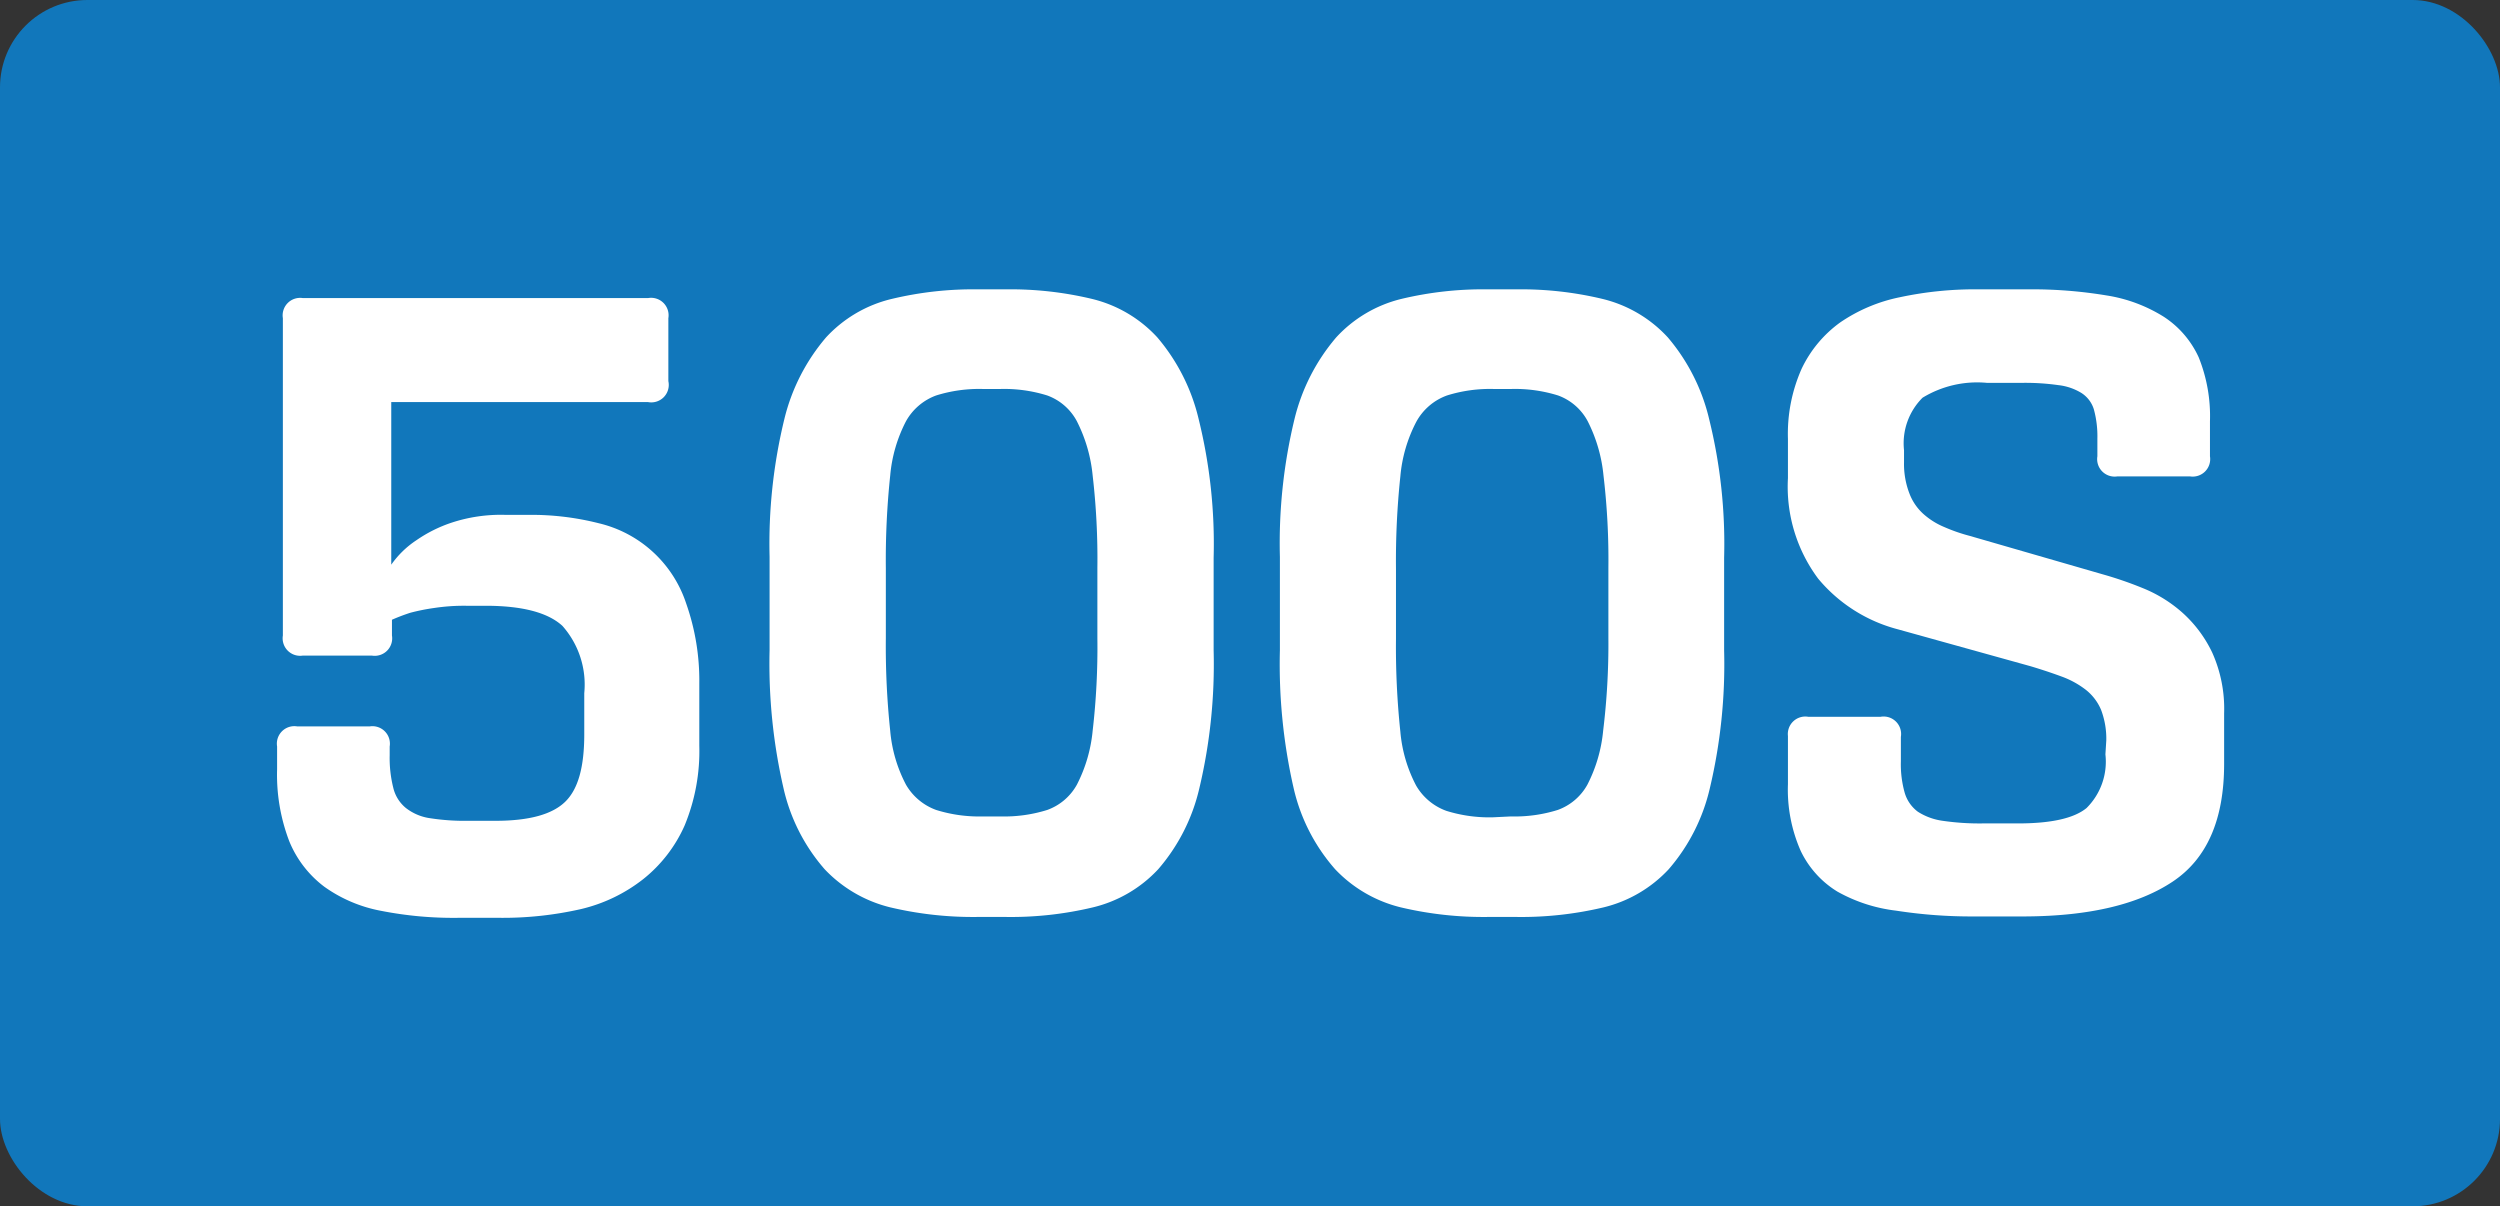
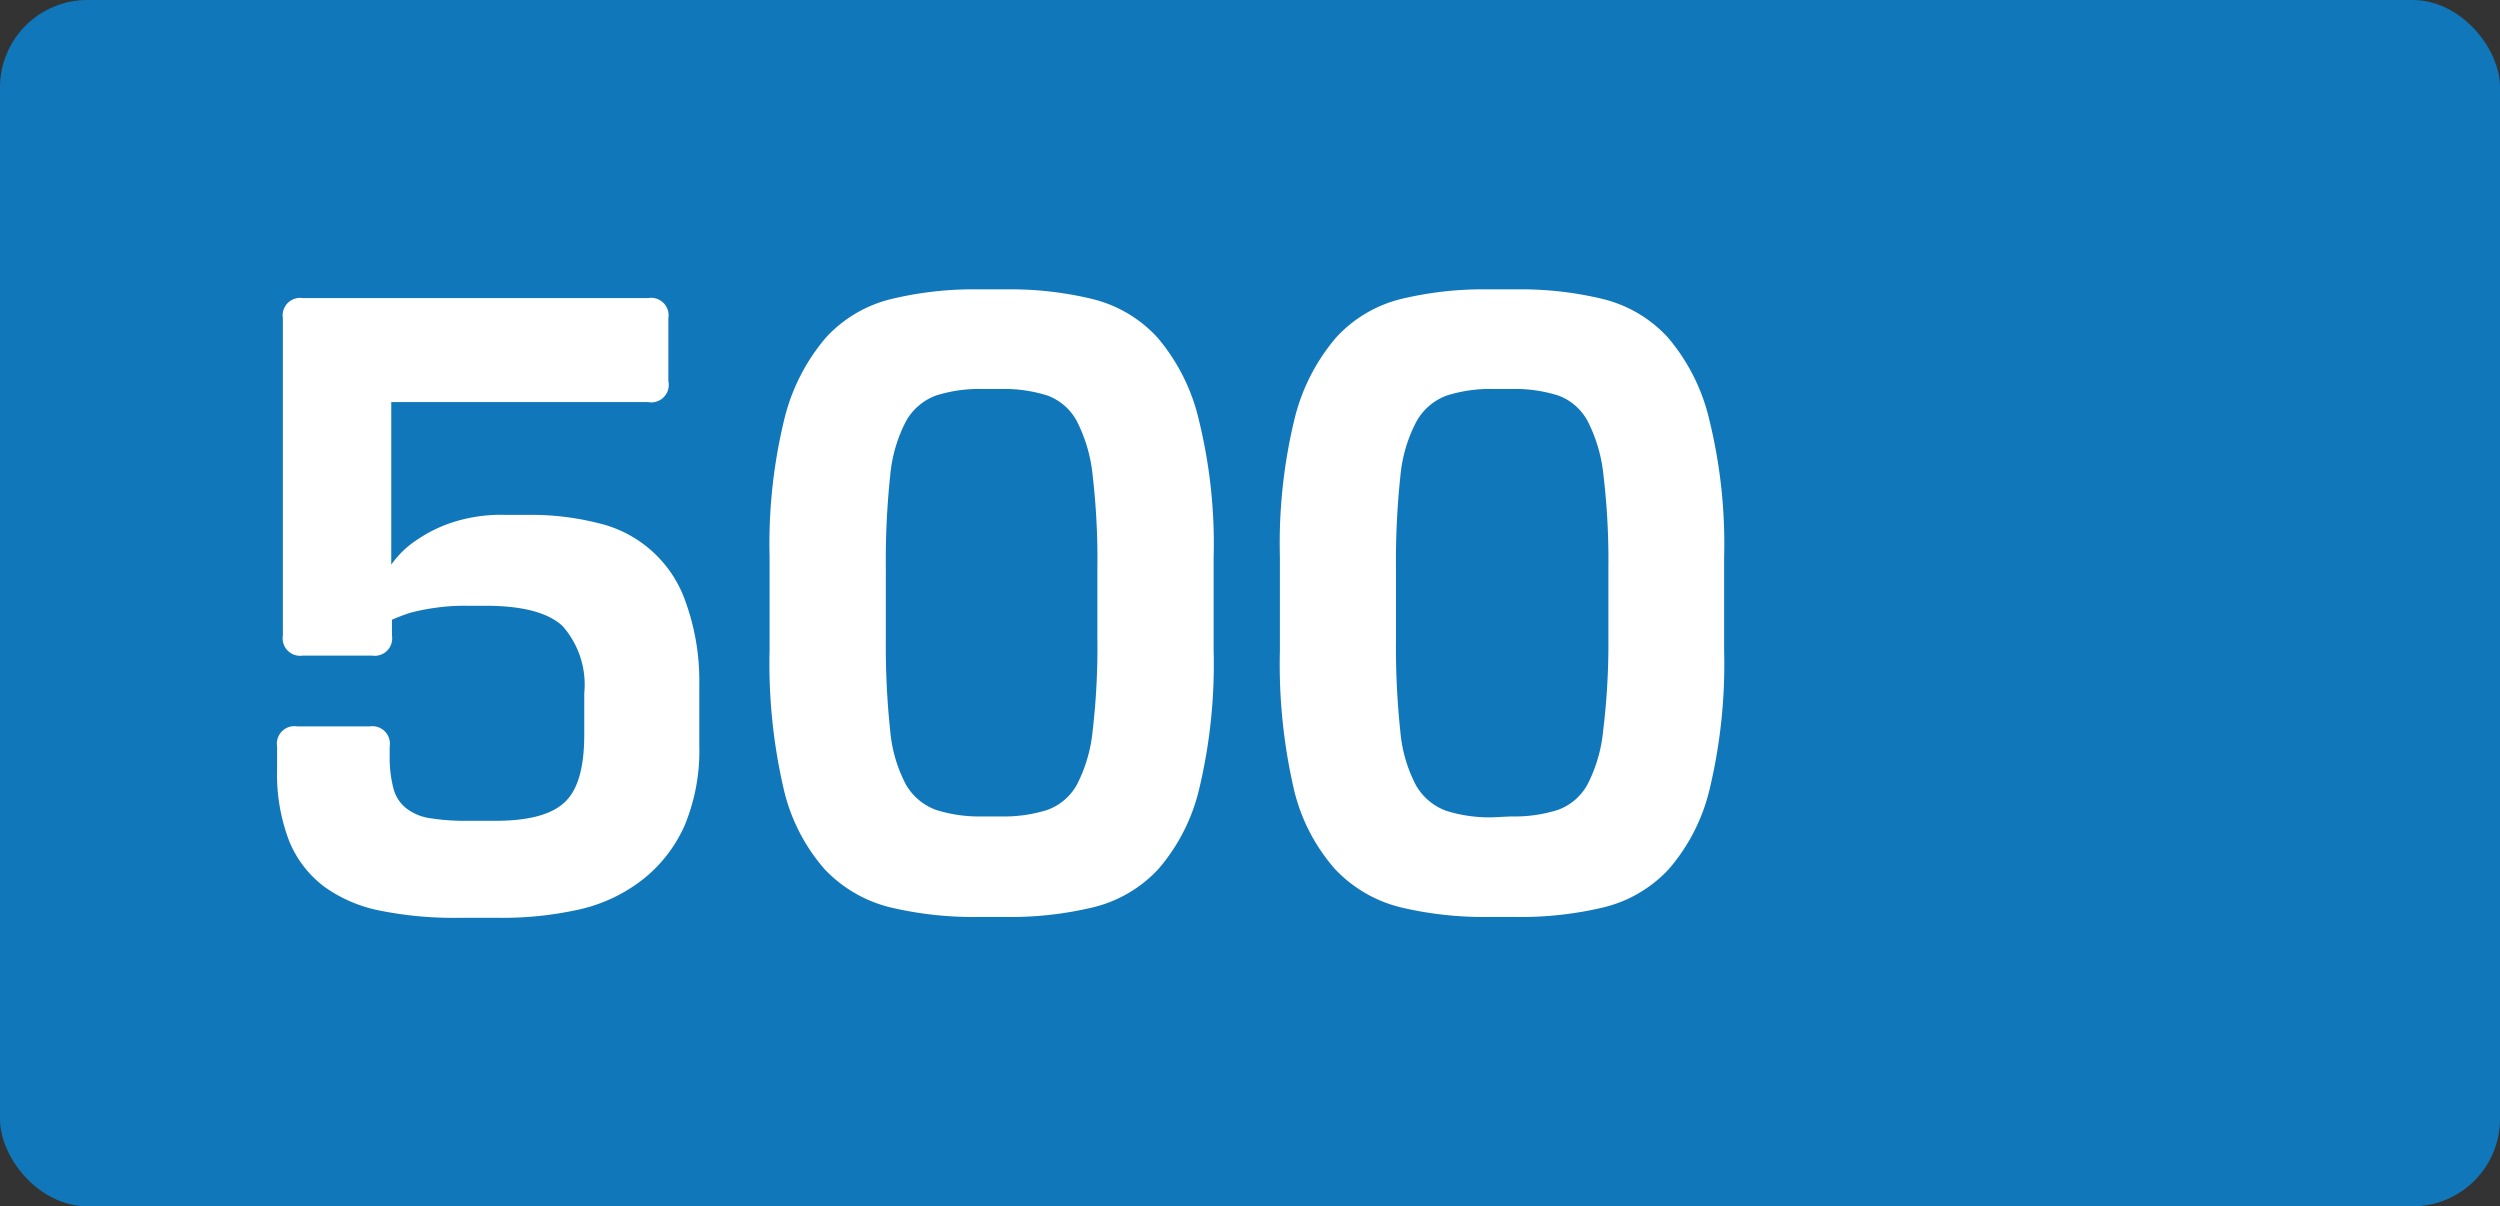
<svg xmlns="http://www.w3.org/2000/svg" viewBox="0 0 143 69">
  <rect x="0" y="0" width="143" height="69" fill="#333333" stroke="none" />
  <defs>
    <style>.cls-1{fill:#17b;}.cls-2{fill:#fff;}</style>
  </defs>
  <g id="Layer_2" data-name="Layer 2">
    <g id="Layer_1-2" data-name="Layer 1">
      <rect class="cls-1" width="143" height="69" rx="5" />
      <path class="cls-2" d="M22.38,23v9.3a5.35,5.35,0,0,1,1.44-1.4,7.91,7.91,0,0,1,2-1,9,9,0,0,1,3.08-.45h1.35a15.65,15.65,0,0,1,4,.48,6.95,6.95,0,0,1,5,4.59A13.27,13.27,0,0,1,40,39.1v3.55a11.14,11.14,0,0,1-.84,4.57,8.12,8.12,0,0,1-2.36,3.06A9.16,9.16,0,0,1,33.23,52a20.14,20.14,0,0,1-4.6.5H26.18a21.37,21.37,0,0,1-4.38-.4,8.14,8.14,0,0,1-3.25-1.38,6.18,6.18,0,0,1-2-2.59,10.65,10.65,0,0,1-.7-4.13V42.7A1,1,0,0,1,17,41.55h4.15a1,1,0,0,1,1.14,1.15v.5a7,7,0,0,0,.21,1.88,2.12,2.12,0,0,0,.72,1.14,2.91,2.91,0,0,0,1.37.58,12.85,12.85,0,0,0,2.16.15h1.59c1.94,0,3.26-.37,4-1.1s1.08-2,1.08-3.85V39.65a5.06,5.06,0,0,0-1.25-3.85c-.84-.77-2.31-1.15-4.4-1.15h-1.1a11.46,11.46,0,0,0-1.86.13,11.63,11.63,0,0,0-1.34.27,10.7,10.7,0,0,0-1.05.4v.9a1,1,0,0,1-1.15,1.15H17.32a1,1,0,0,1-1.14-1.15V18.2a1,1,0,0,1,1.14-1.15H37.07a1,1,0,0,1,1.16,1.15v3.6A1,1,0,0,1,37.07,23Z" />
      <path class="cls-2" d="M57.57,16.55a20,20,0,0,1,4.9.55,7.45,7.45,0,0,1,3.73,2.2A11.17,11.17,0,0,1,68.57,24a29.7,29.7,0,0,1,.85,7.9V37.2a30.73,30.73,0,0,1-.82,7.9,10.79,10.79,0,0,1-2.35,4.62,7.49,7.49,0,0,1-3.73,2.18,20.21,20.21,0,0,1-5,.55H55.92a20.57,20.57,0,0,1-5-.55,7.68,7.68,0,0,1-3.75-2.18,10.57,10.57,0,0,1-2.35-4.62,31.78,31.78,0,0,1-.8-7.9V31.85a30.12,30.12,0,0,1,.85-7.9,11.29,11.29,0,0,1,2.38-4.65A7.46,7.46,0,0,1,51,17.1a20.07,20.07,0,0,1,4.9-.55ZM57.22,46.7a8.25,8.25,0,0,0,2.68-.37,3.16,3.16,0,0,0,1.7-1.45,8.5,8.5,0,0,0,.9-3.08,41.33,41.33,0,0,0,.27-5.3v-4a41.33,41.33,0,0,0-.27-5.3,8.69,8.69,0,0,0-.9-3.1,3.13,3.13,0,0,0-1.7-1.48,8.25,8.25,0,0,0-2.68-.37h-1a8.23,8.23,0,0,0-2.67.37,3.26,3.26,0,0,0-1.73,1.48,8.3,8.3,0,0,0-.9,3.1,46.08,46.08,0,0,0-.25,5.3v4a46.08,46.08,0,0,0,.25,5.3,8.12,8.12,0,0,0,.9,3.08,3.29,3.29,0,0,0,1.73,1.45,8.23,8.23,0,0,0,2.67.37Z" />
      <path class="cls-2" d="M86.77,16.55a20,20,0,0,1,4.9.55,7.45,7.45,0,0,1,3.73,2.2A11.17,11.17,0,0,1,97.77,24a29.7,29.7,0,0,1,.85,7.9V37.2a30.73,30.73,0,0,1-.82,7.9,10.79,10.79,0,0,1-2.35,4.62,7.5,7.5,0,0,1-3.72,2.18,20.35,20.35,0,0,1-5,.55H85.12a20.57,20.57,0,0,1-5-.55,7.68,7.68,0,0,1-3.75-2.18A10.57,10.57,0,0,1,74,45.1a31.85,31.85,0,0,1-.79-7.9V31.85a30.18,30.18,0,0,1,.84-7.9,11.29,11.29,0,0,1,2.38-4.65,7.46,7.46,0,0,1,3.72-2.2,20.07,20.07,0,0,1,4.9-.55ZM86.42,46.7a8.25,8.25,0,0,0,2.68-.37,3.16,3.16,0,0,0,1.7-1.45,8.5,8.5,0,0,0,.9-3.08A41,41,0,0,0,92,36.5v-4a41,41,0,0,0-.28-5.3,8.69,8.69,0,0,0-.9-3.1,3.13,3.13,0,0,0-1.7-1.48,8.25,8.25,0,0,0-2.68-.37h-1a8.23,8.23,0,0,0-2.67.37A3.26,3.26,0,0,0,81,24.15a8.3,8.3,0,0,0-.9,3.1,46.08,46.08,0,0,0-.25,5.3v4a46.08,46.08,0,0,0,.25,5.3,8.12,8.12,0,0,0,.9,3.08,3.29,3.29,0,0,0,1.73,1.45,8.23,8.23,0,0,0,2.67.37Z" />
-       <path class="cls-2" d="M120.48,42.35a4.66,4.66,0,0,0-.3-1.75,2.88,2.88,0,0,0-.88-1.15,5.11,5.11,0,0,0-1.37-.75c-.54-.2-1.14-.4-1.81-.6L108.57,36a8.84,8.84,0,0,1-4.57-2.9,8.8,8.8,0,0,1-1.73-5.75V25.1a9.17,9.17,0,0,1,.78-4,6.93,6.93,0,0,1,2.2-2.65A9.31,9.31,0,0,1,108.68,17a20.52,20.52,0,0,1,4.5-.45H116a26,26,0,0,1,4.5.35,8.68,8.68,0,0,1,3.27,1.22,5.47,5.47,0,0,1,2,2.33,9,9,0,0,1,.64,3.65v2a1,1,0,0,1-1.14,1.15h-4.16a1,1,0,0,1-1.14-1.15v-1a5.83,5.83,0,0,0-.2-1.68,1.7,1.7,0,0,0-.71-.94,3.2,3.2,0,0,0-1.32-.45,13.3,13.3,0,0,0-2.08-.13h-2a6,6,0,0,0-3.69.85,3.68,3.68,0,0,0-1.06,3v.7a4.69,4.69,0,0,0,.31,1.78,3,3,0,0,0,.8,1.17,4.22,4.22,0,0,0,1.2.75,9.79,9.79,0,0,0,1.44.5l7.61,2.2a21.44,21.44,0,0,1,2.32.8,7.78,7.78,0,0,1,2.25,1.4,7.24,7.24,0,0,1,1.7,2.28,7.83,7.83,0,0,1,.68,3.47v2.9q0,4.76-2.93,6.72t-8.38,2H113a28,28,0,0,1-4.54-.33A9,9,0,0,1,105.1,51a5.51,5.51,0,0,1-2.1-2.33,8.69,8.69,0,0,1-.73-3.82V42.1A1,1,0,0,1,103.43,41h4.14a1,1,0,0,1,1.16,1.15v1.4a6,6,0,0,0,.22,1.8,2.08,2.08,0,0,0,.75,1.08,3.52,3.52,0,0,0,1.42.52,14.6,14.6,0,0,0,2.31.15h2c1.89,0,3.2-.29,3.92-.88a3.74,3.74,0,0,0,1.08-3.07Z" />
    </g>
  </g>
</svg>